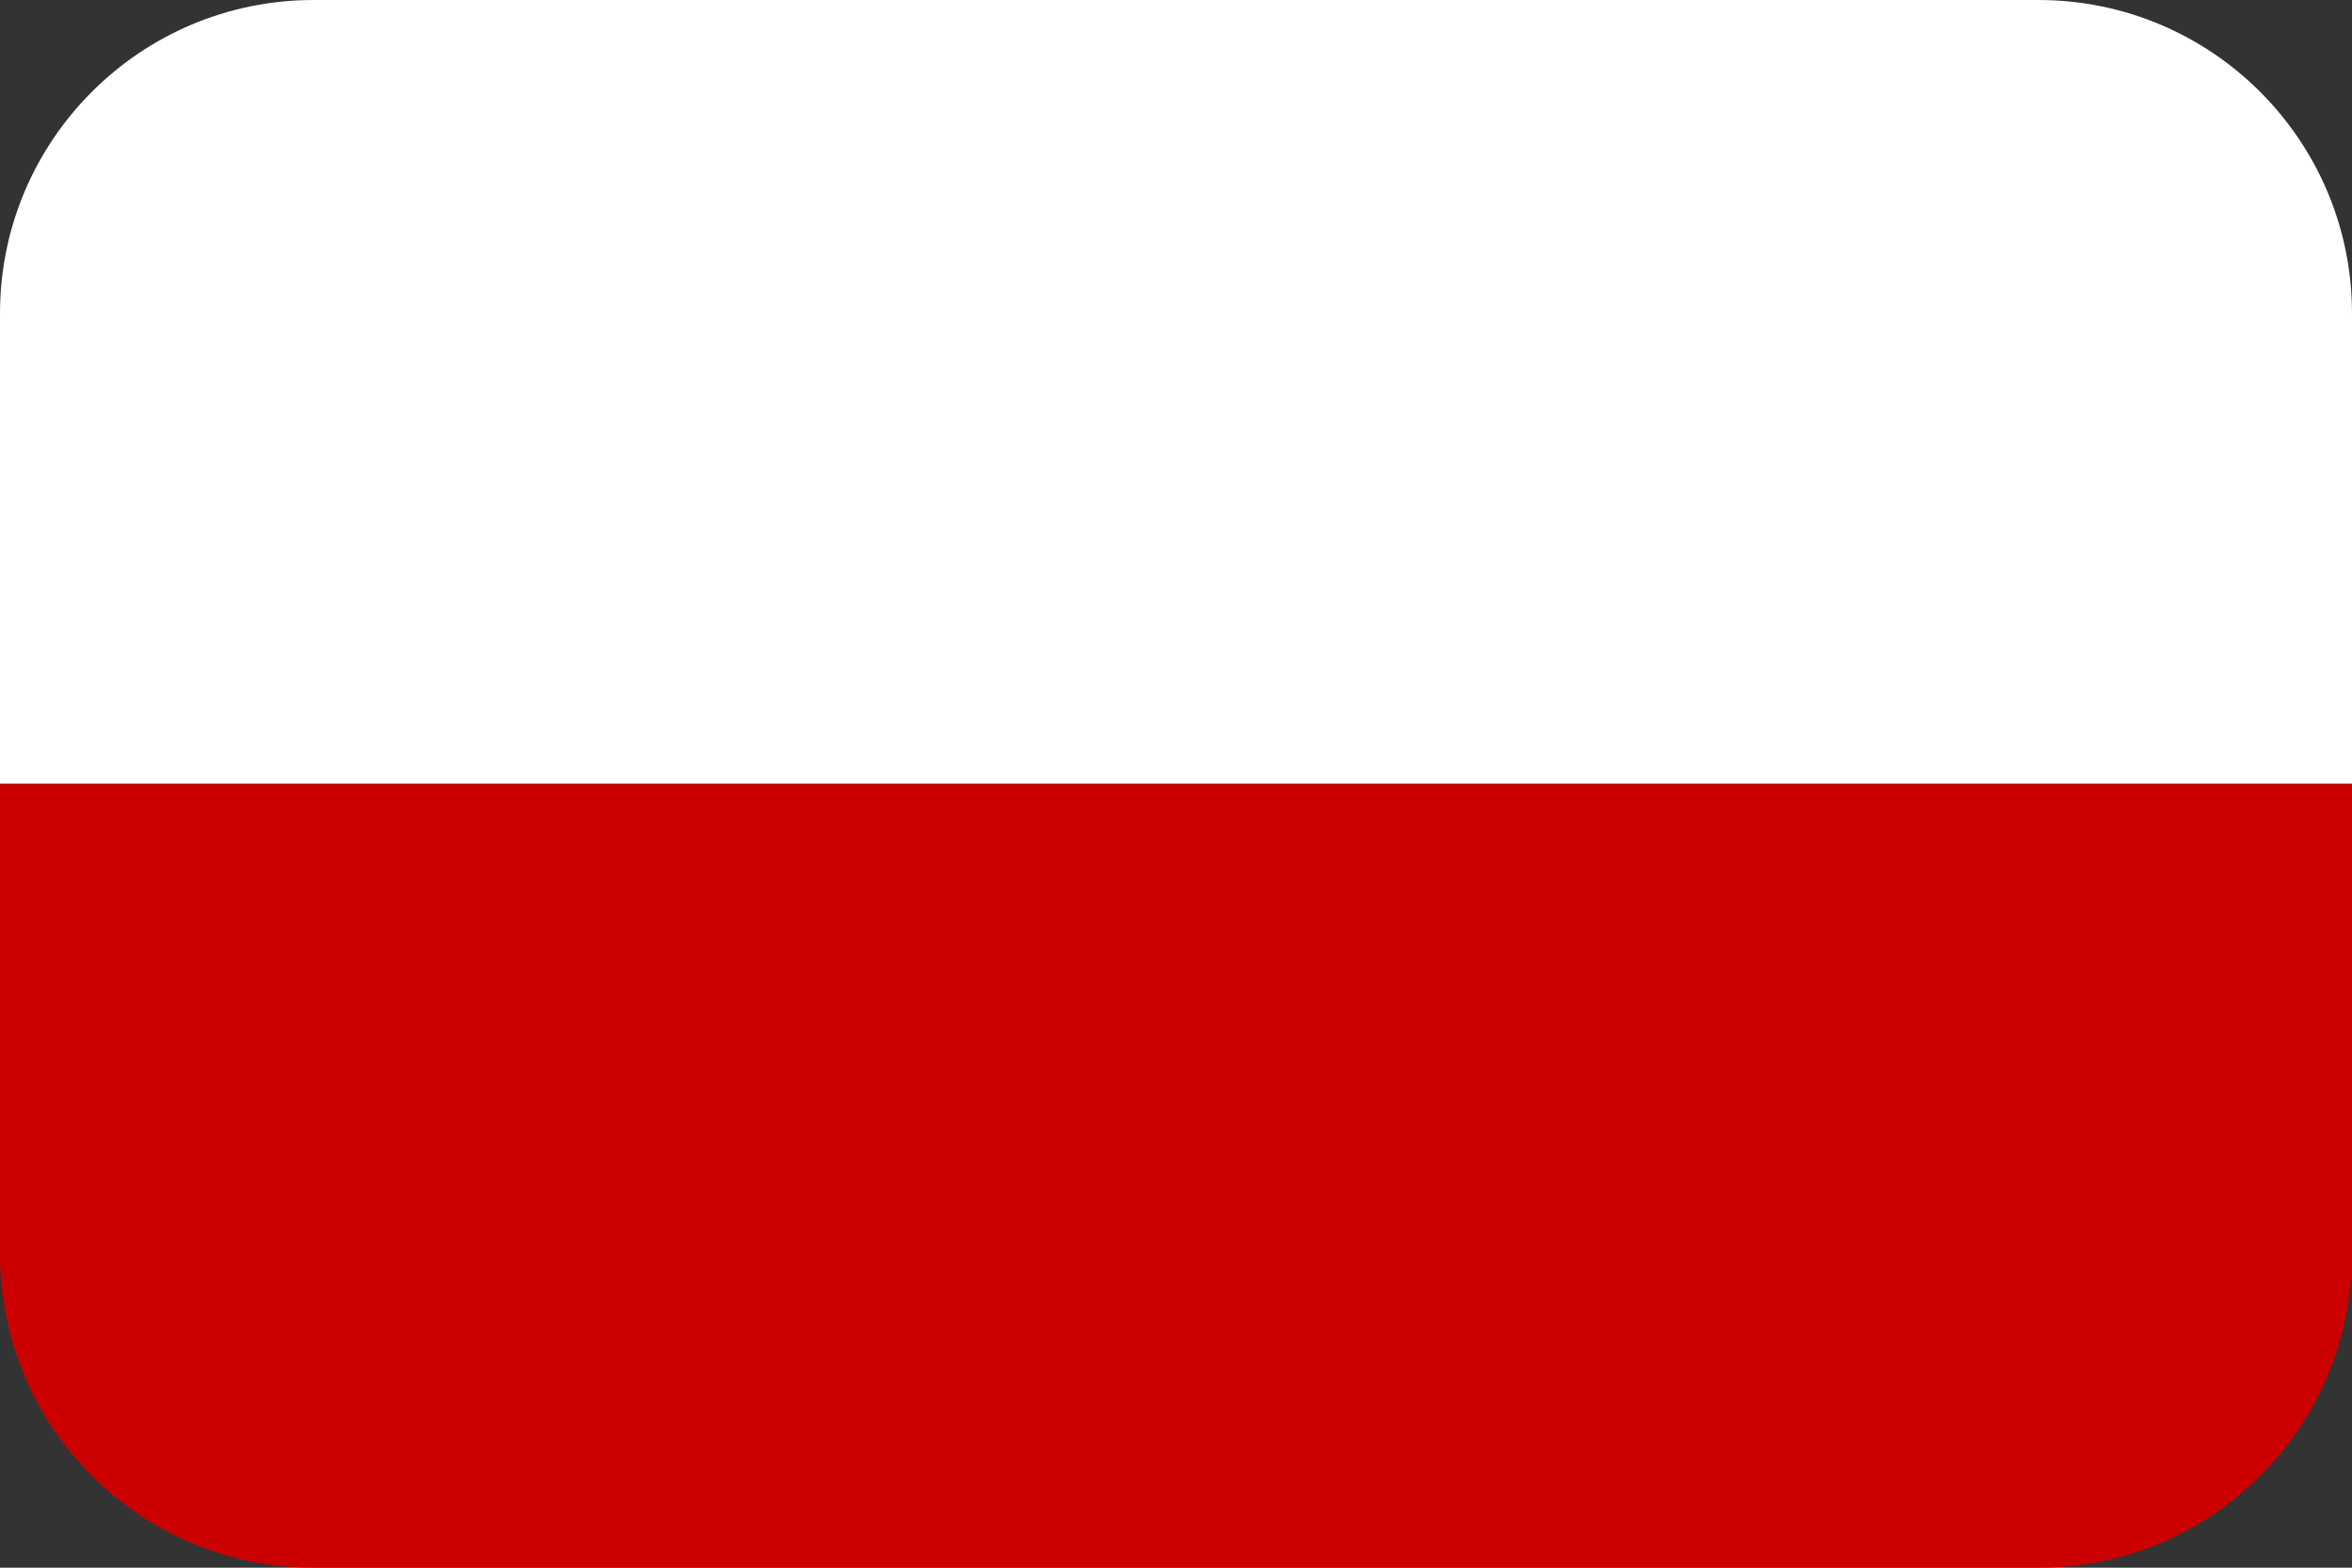
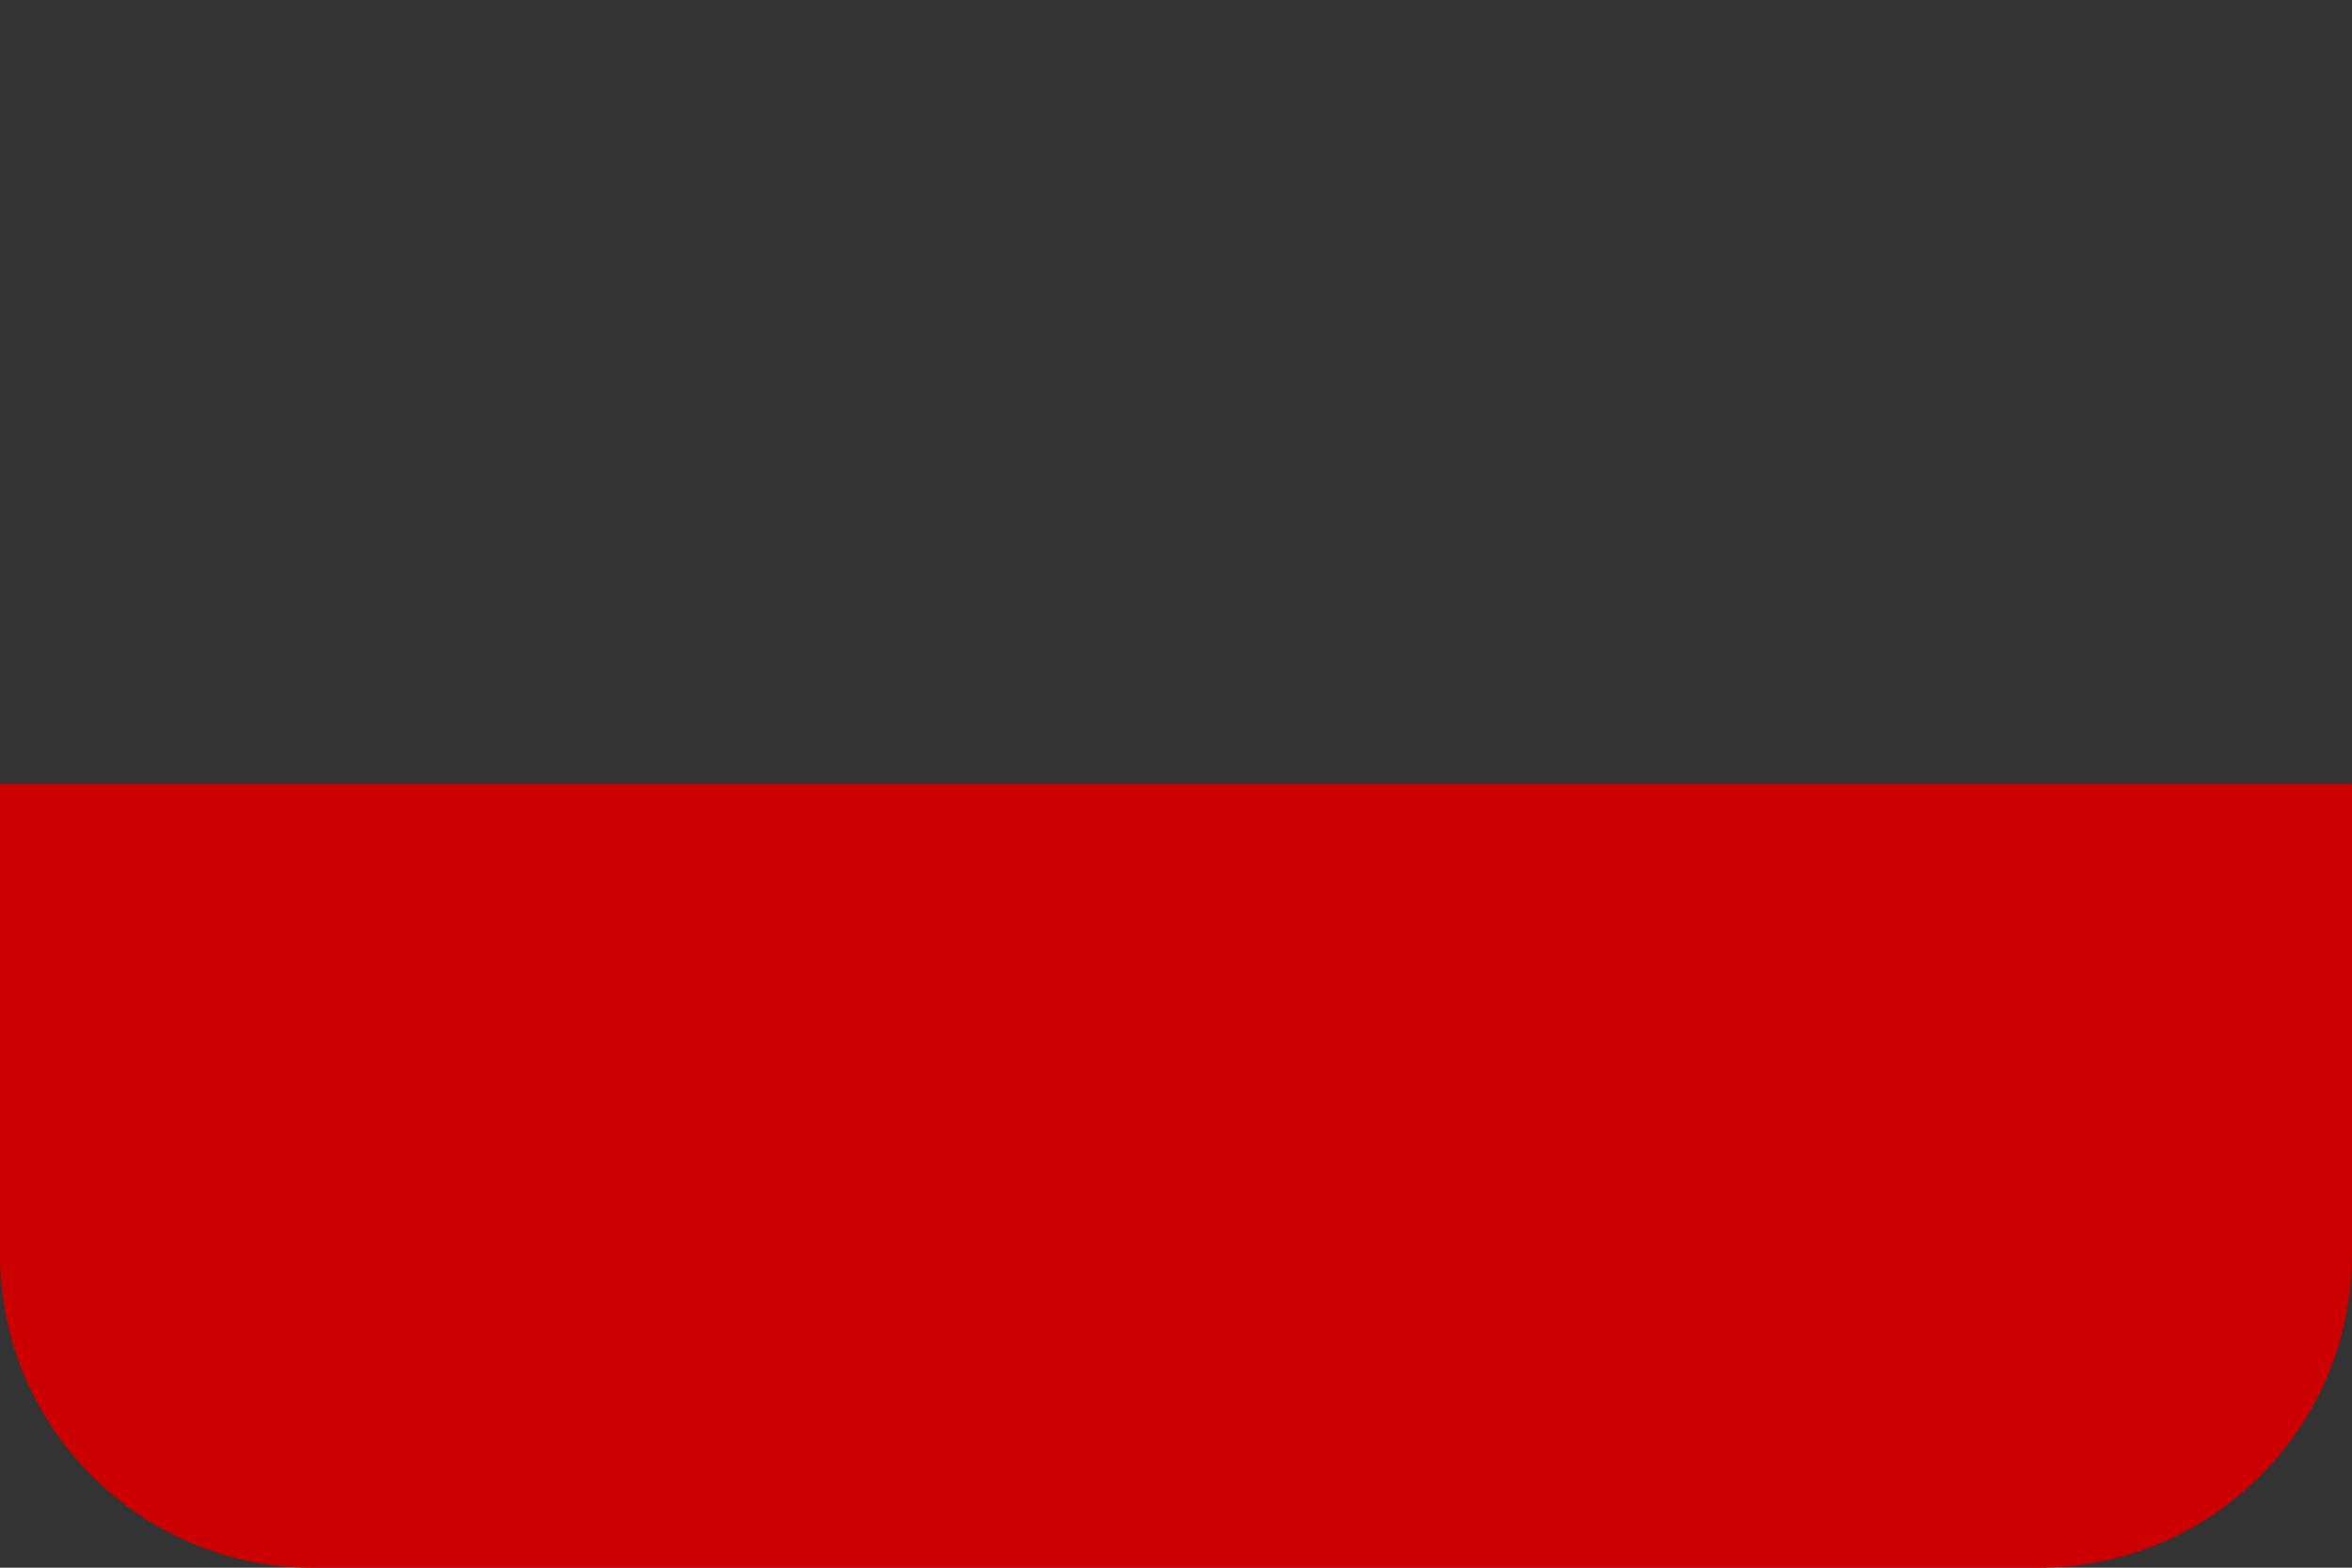
<svg xmlns="http://www.w3.org/2000/svg" width="30" height="20" viewBox="0 0 30 20" fill="none">
  <rect x="0" y="0" width="30" height="20" fill="#333333" stroke="none" />
-   <path d="M30 4C30 1.791 28.209 0 26 0H4C1.791 0 0 1.791 0 4V10H30V4Z" fill="white" />
  <path d="M0 16C0 18.209 1.791 20 4 20H26C28.209 20 30 18.209 30 16V10H0V16Z" fill="#CC0000" />
</svg>